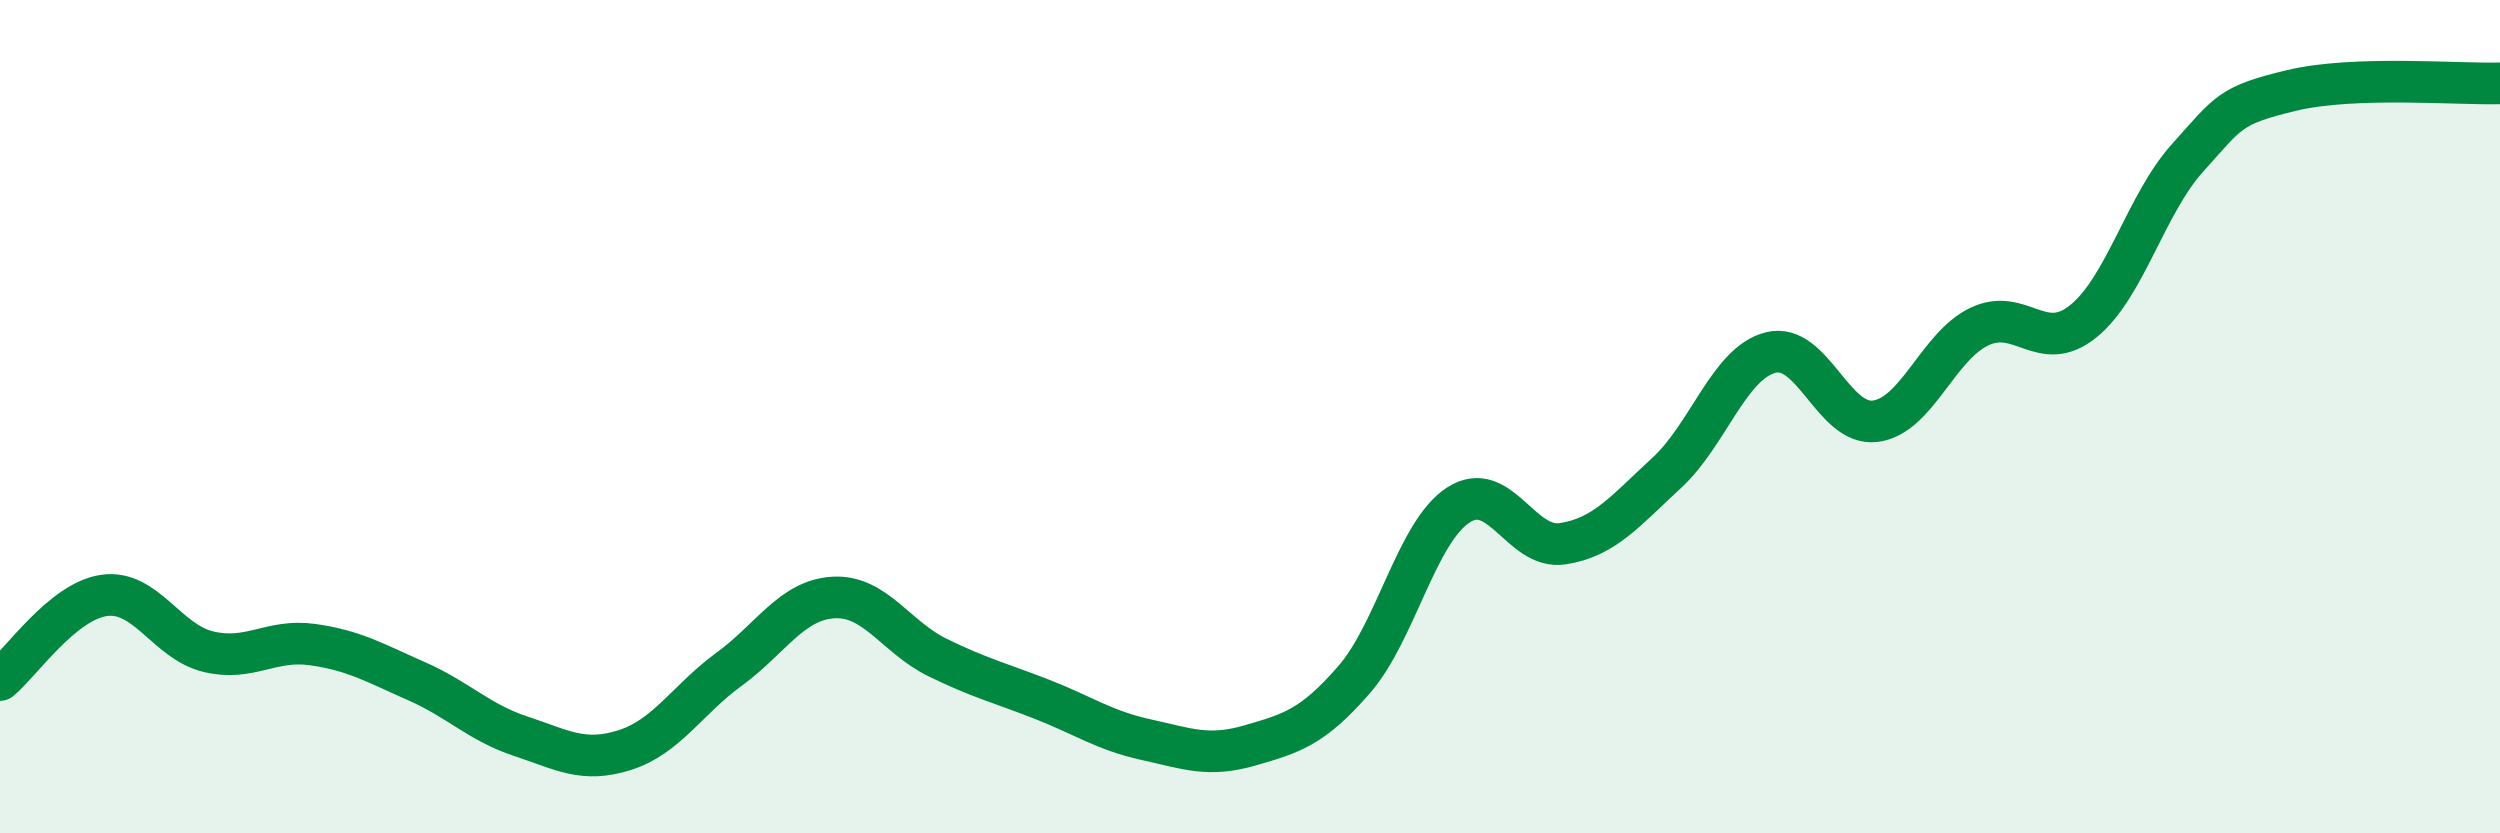
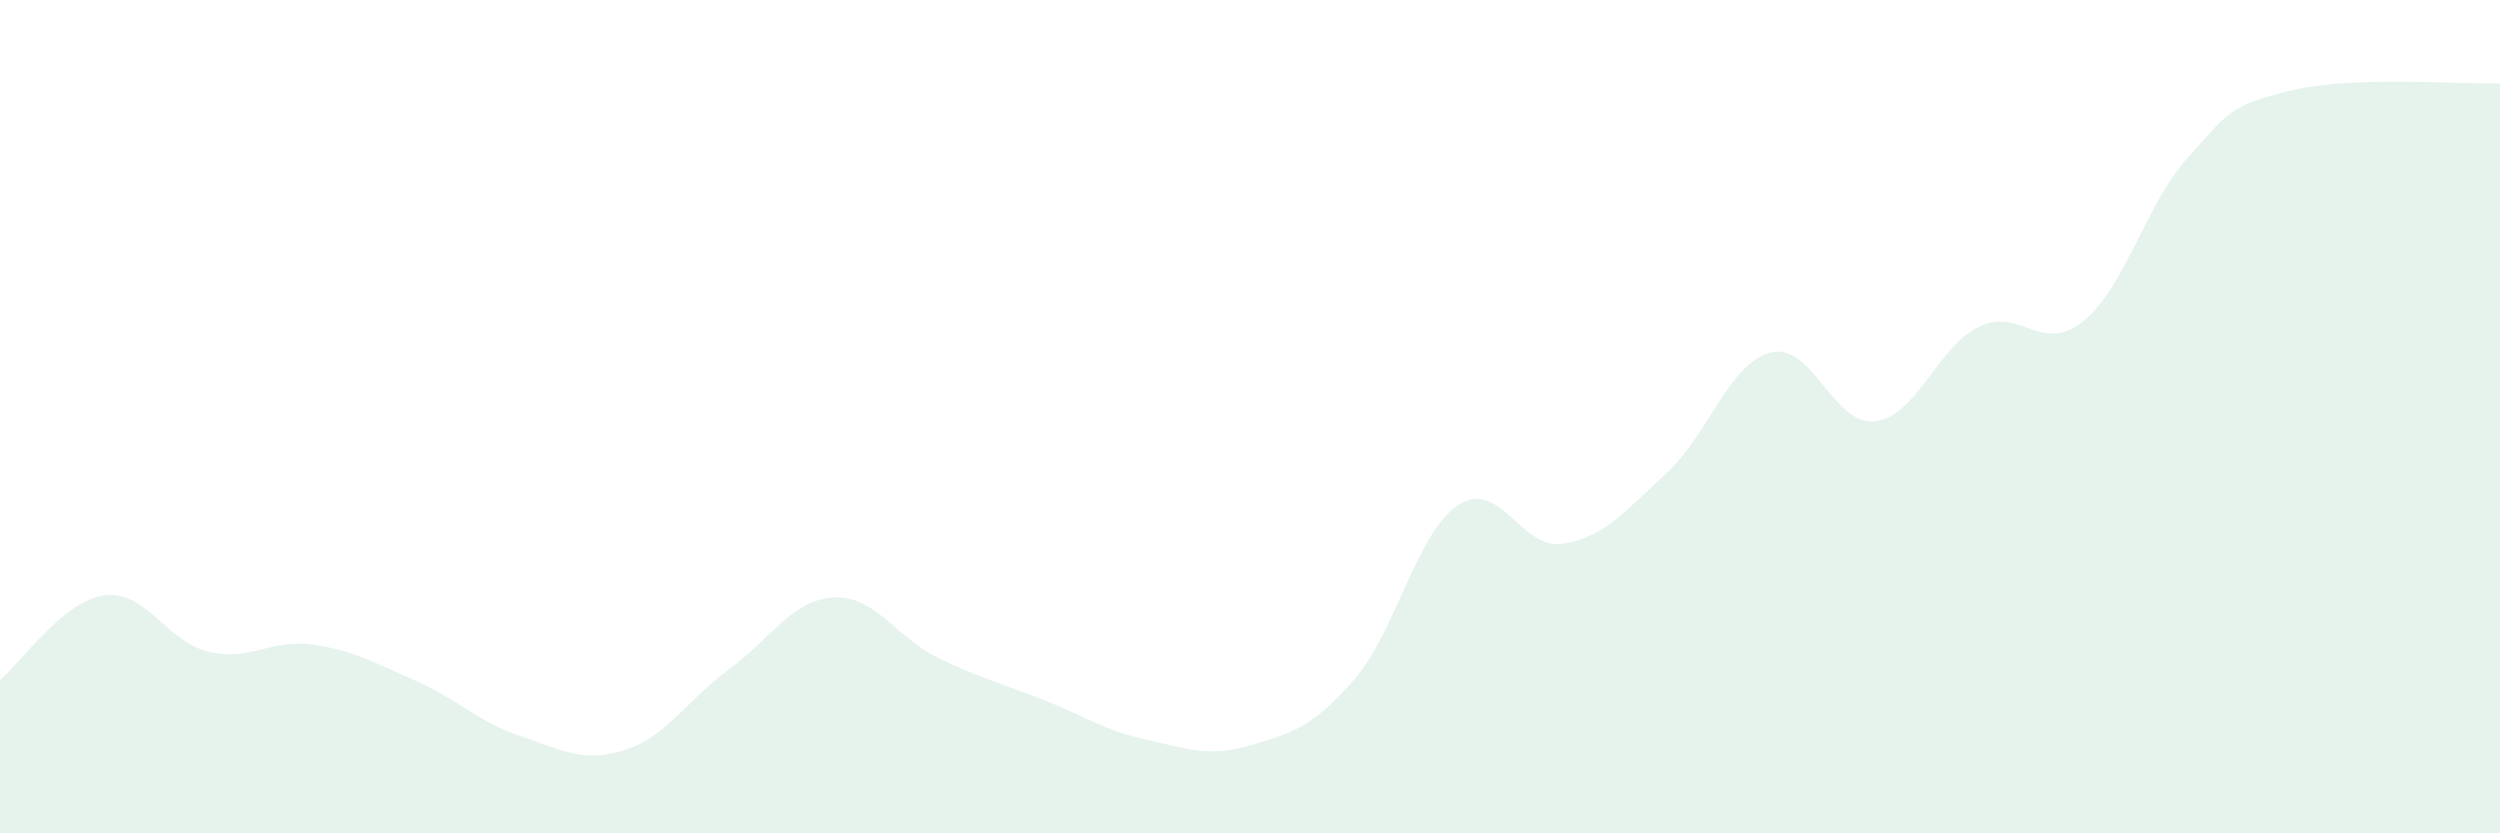
<svg xmlns="http://www.w3.org/2000/svg" width="60" height="20" viewBox="0 0 60 20">
  <path d="M 0,16.32 C 0.5,15.91 1.5,14.43 2.5,14.29 C 3.5,14.15 4,15.4 5,15.64 C 6,15.88 6.5,15.33 7.5,15.47 C 8.5,15.61 9,15.91 10,16.35 C 11,16.79 11.5,17.34 12.5,17.67 C 13.5,18 14,18.32 15,18 C 16,17.68 16.5,16.79 17.5,16.06 C 18.5,15.33 19,14.4 20,14.34 C 21,14.28 21.5,15.29 22.5,15.78 C 23.5,16.27 24,16.39 25,16.78 C 26,17.17 26.5,17.53 27.5,17.75 C 28.5,17.97 29,18.18 30,17.89 C 31,17.6 31.5,17.46 32.5,16.31 C 33.5,15.16 34,12.77 35,12.12 C 36,11.47 36.5,13.2 37.5,13.05 C 38.5,12.9 39,12.27 40,11.35 C 41,10.43 41.5,8.71 42.5,8.46 C 43.5,8.21 44,10.23 45,10.11 C 46,9.99 46.5,8.32 47.5,7.84 C 48.5,7.36 49,8.52 50,7.71 C 51,6.9 51.5,4.9 52.5,3.79 C 53.5,2.68 53.5,2.53 55,2.17 C 56.5,1.81 59,2.03 60,2L60 20L0 20Z" fill="#008740" opacity="0.1" stroke-linecap="round" stroke-linejoin="round" />
-   <path d="M 0,16.32 C 0.5,15.91 1.5,14.43 2.5,14.29 C 3.5,14.15 4,15.4 5,15.64 C 6,15.88 6.5,15.33 7.5,15.47 C 8.5,15.61 9,15.91 10,16.35 C 11,16.79 11.5,17.34 12.5,17.67 C 13.5,18 14,18.32 15,18 C 16,17.68 16.5,16.79 17.5,16.06 C 18.5,15.33 19,14.4 20,14.34 C 21,14.28 21.5,15.29 22.5,15.78 C 23.5,16.27 24,16.39 25,16.78 C 26,17.17 26.5,17.53 27.5,17.75 C 28.5,17.97 29,18.18 30,17.89 C 31,17.6 31.5,17.46 32.5,16.31 C 33.5,15.16 34,12.77 35,12.12 C 36,11.47 36.5,13.2 37.5,13.05 C 38.5,12.9 39,12.27 40,11.35 C 41,10.43 41.5,8.71 42.5,8.46 C 43.5,8.21 44,10.23 45,10.11 C 46,9.99 46.5,8.32 47.5,7.84 C 48.5,7.36 49,8.52 50,7.71 C 51,6.9 51.5,4.9 52.5,3.79 C 53.5,2.68 53.5,2.53 55,2.17 C 56.5,1.81 59,2.03 60,2" stroke="#008740" stroke-width="1" fill="none" stroke-linecap="round" stroke-linejoin="round" />
</svg>